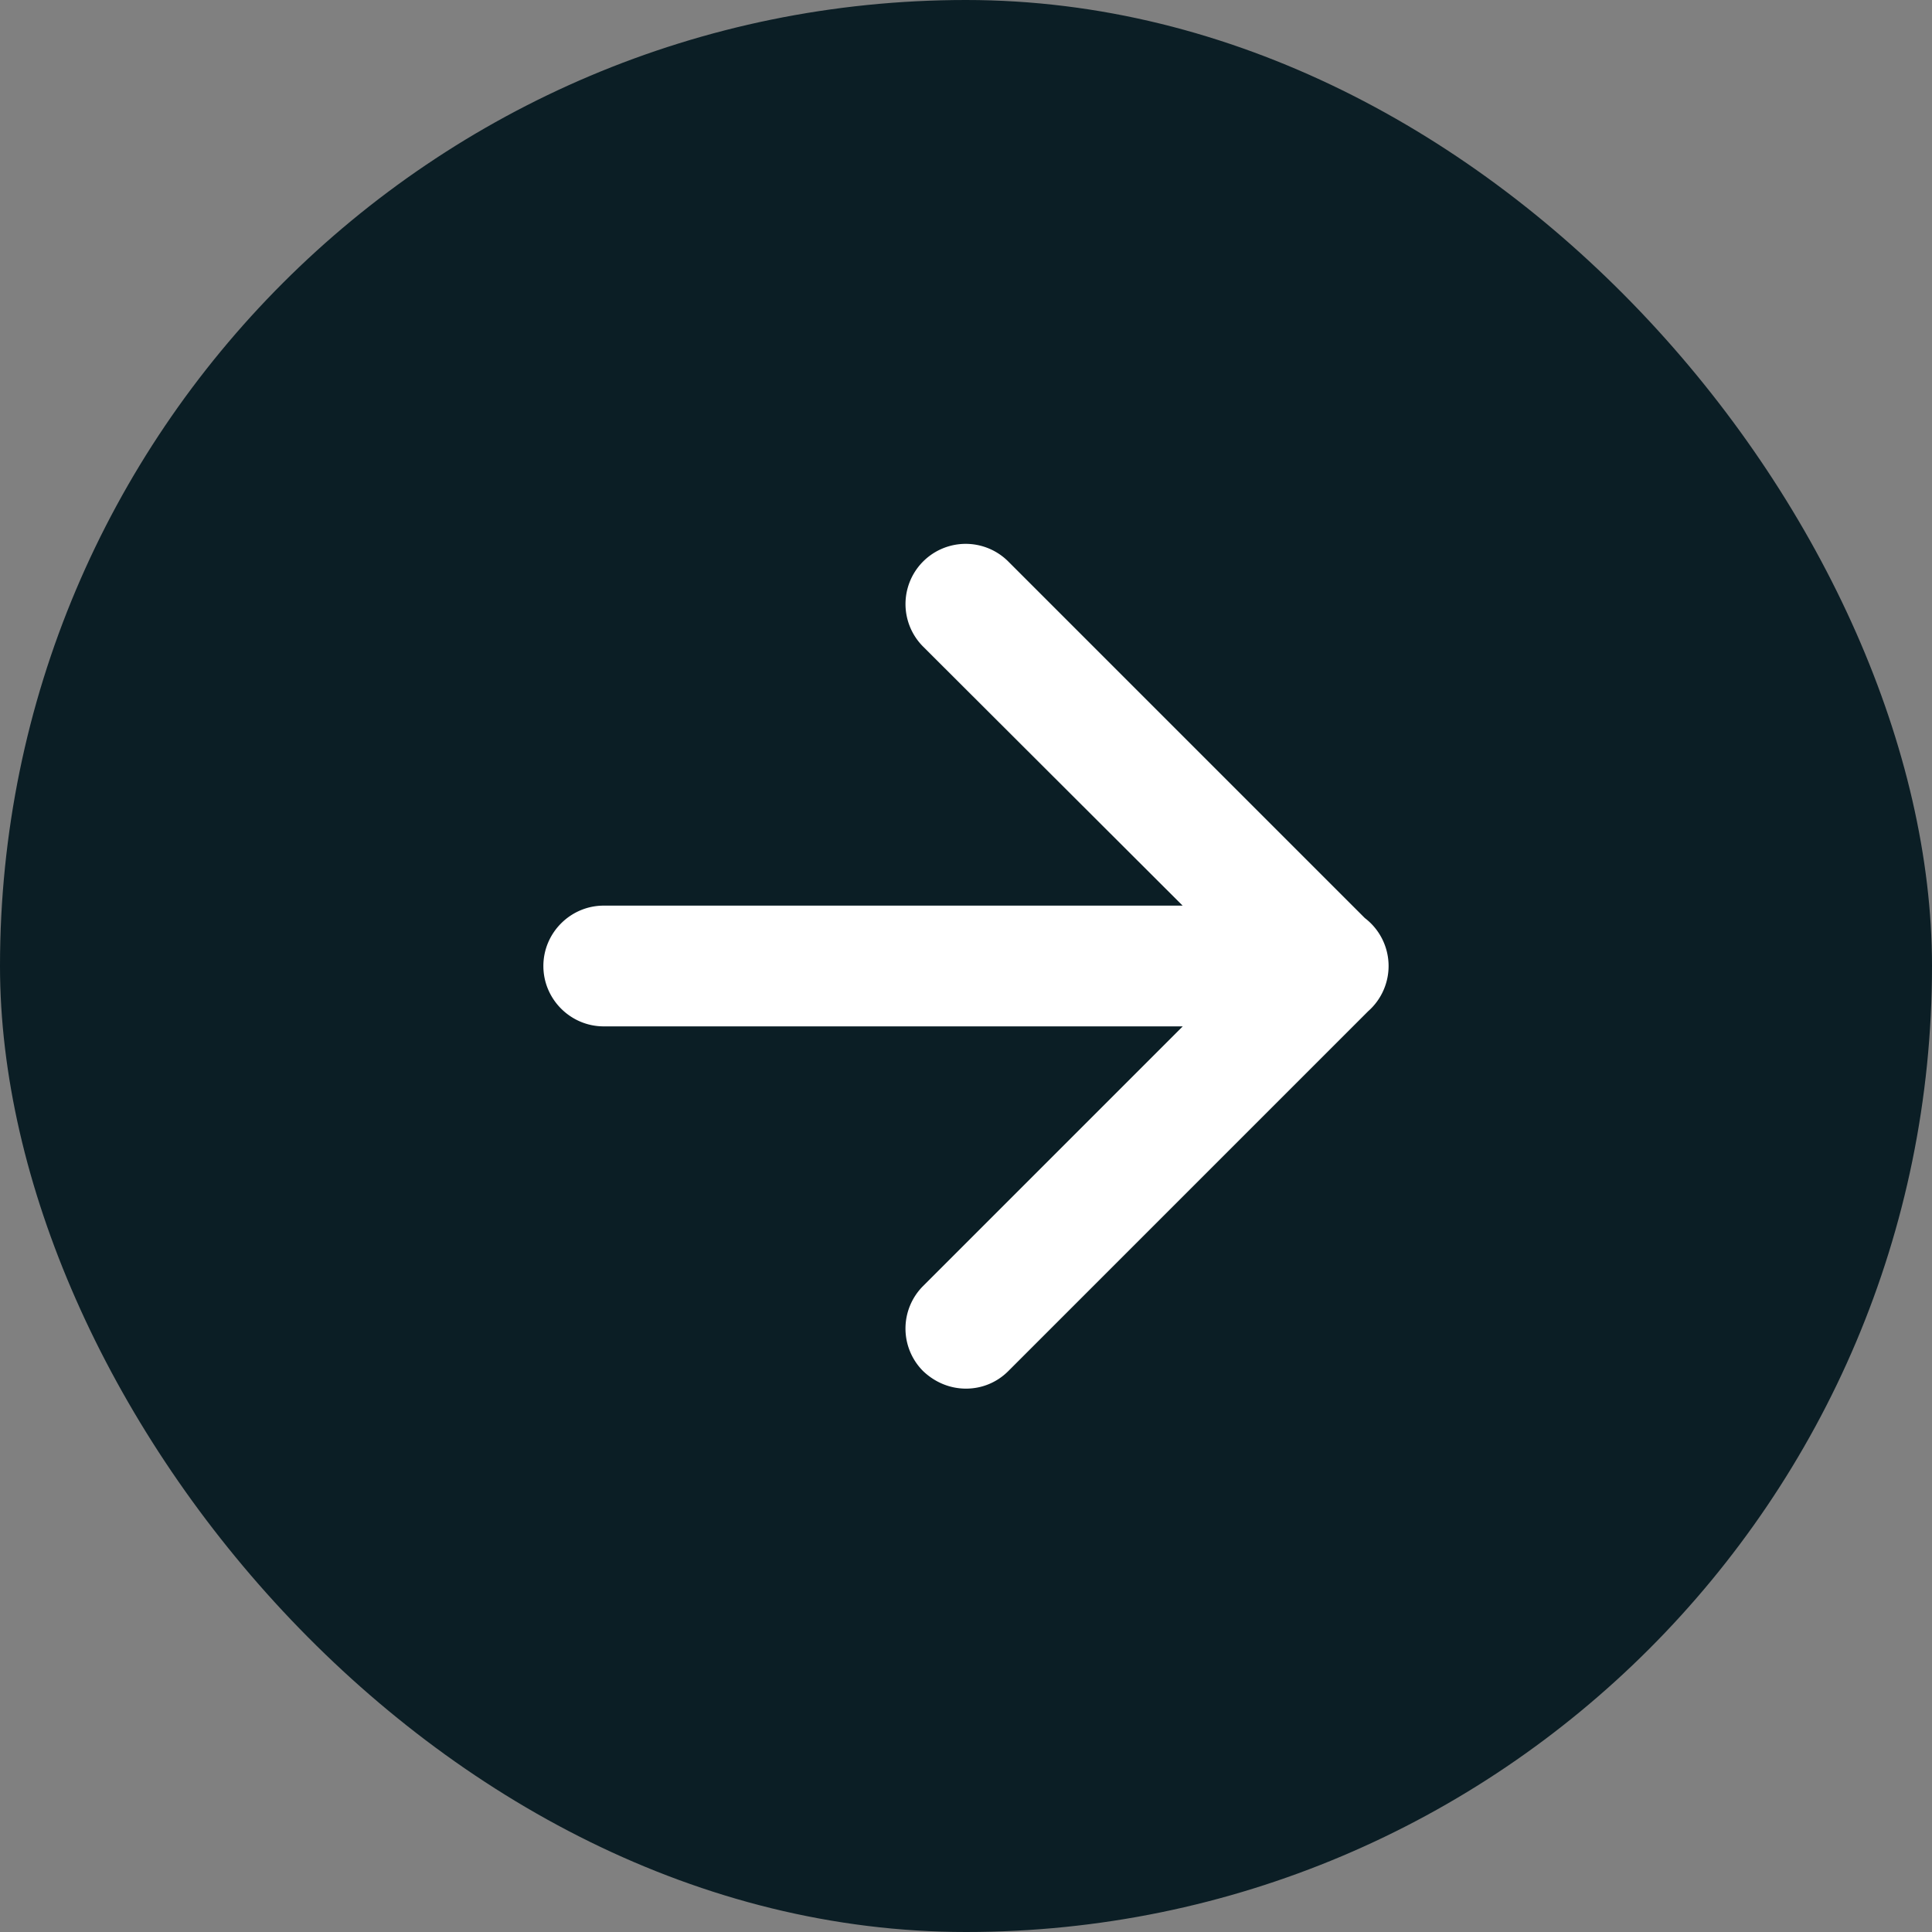
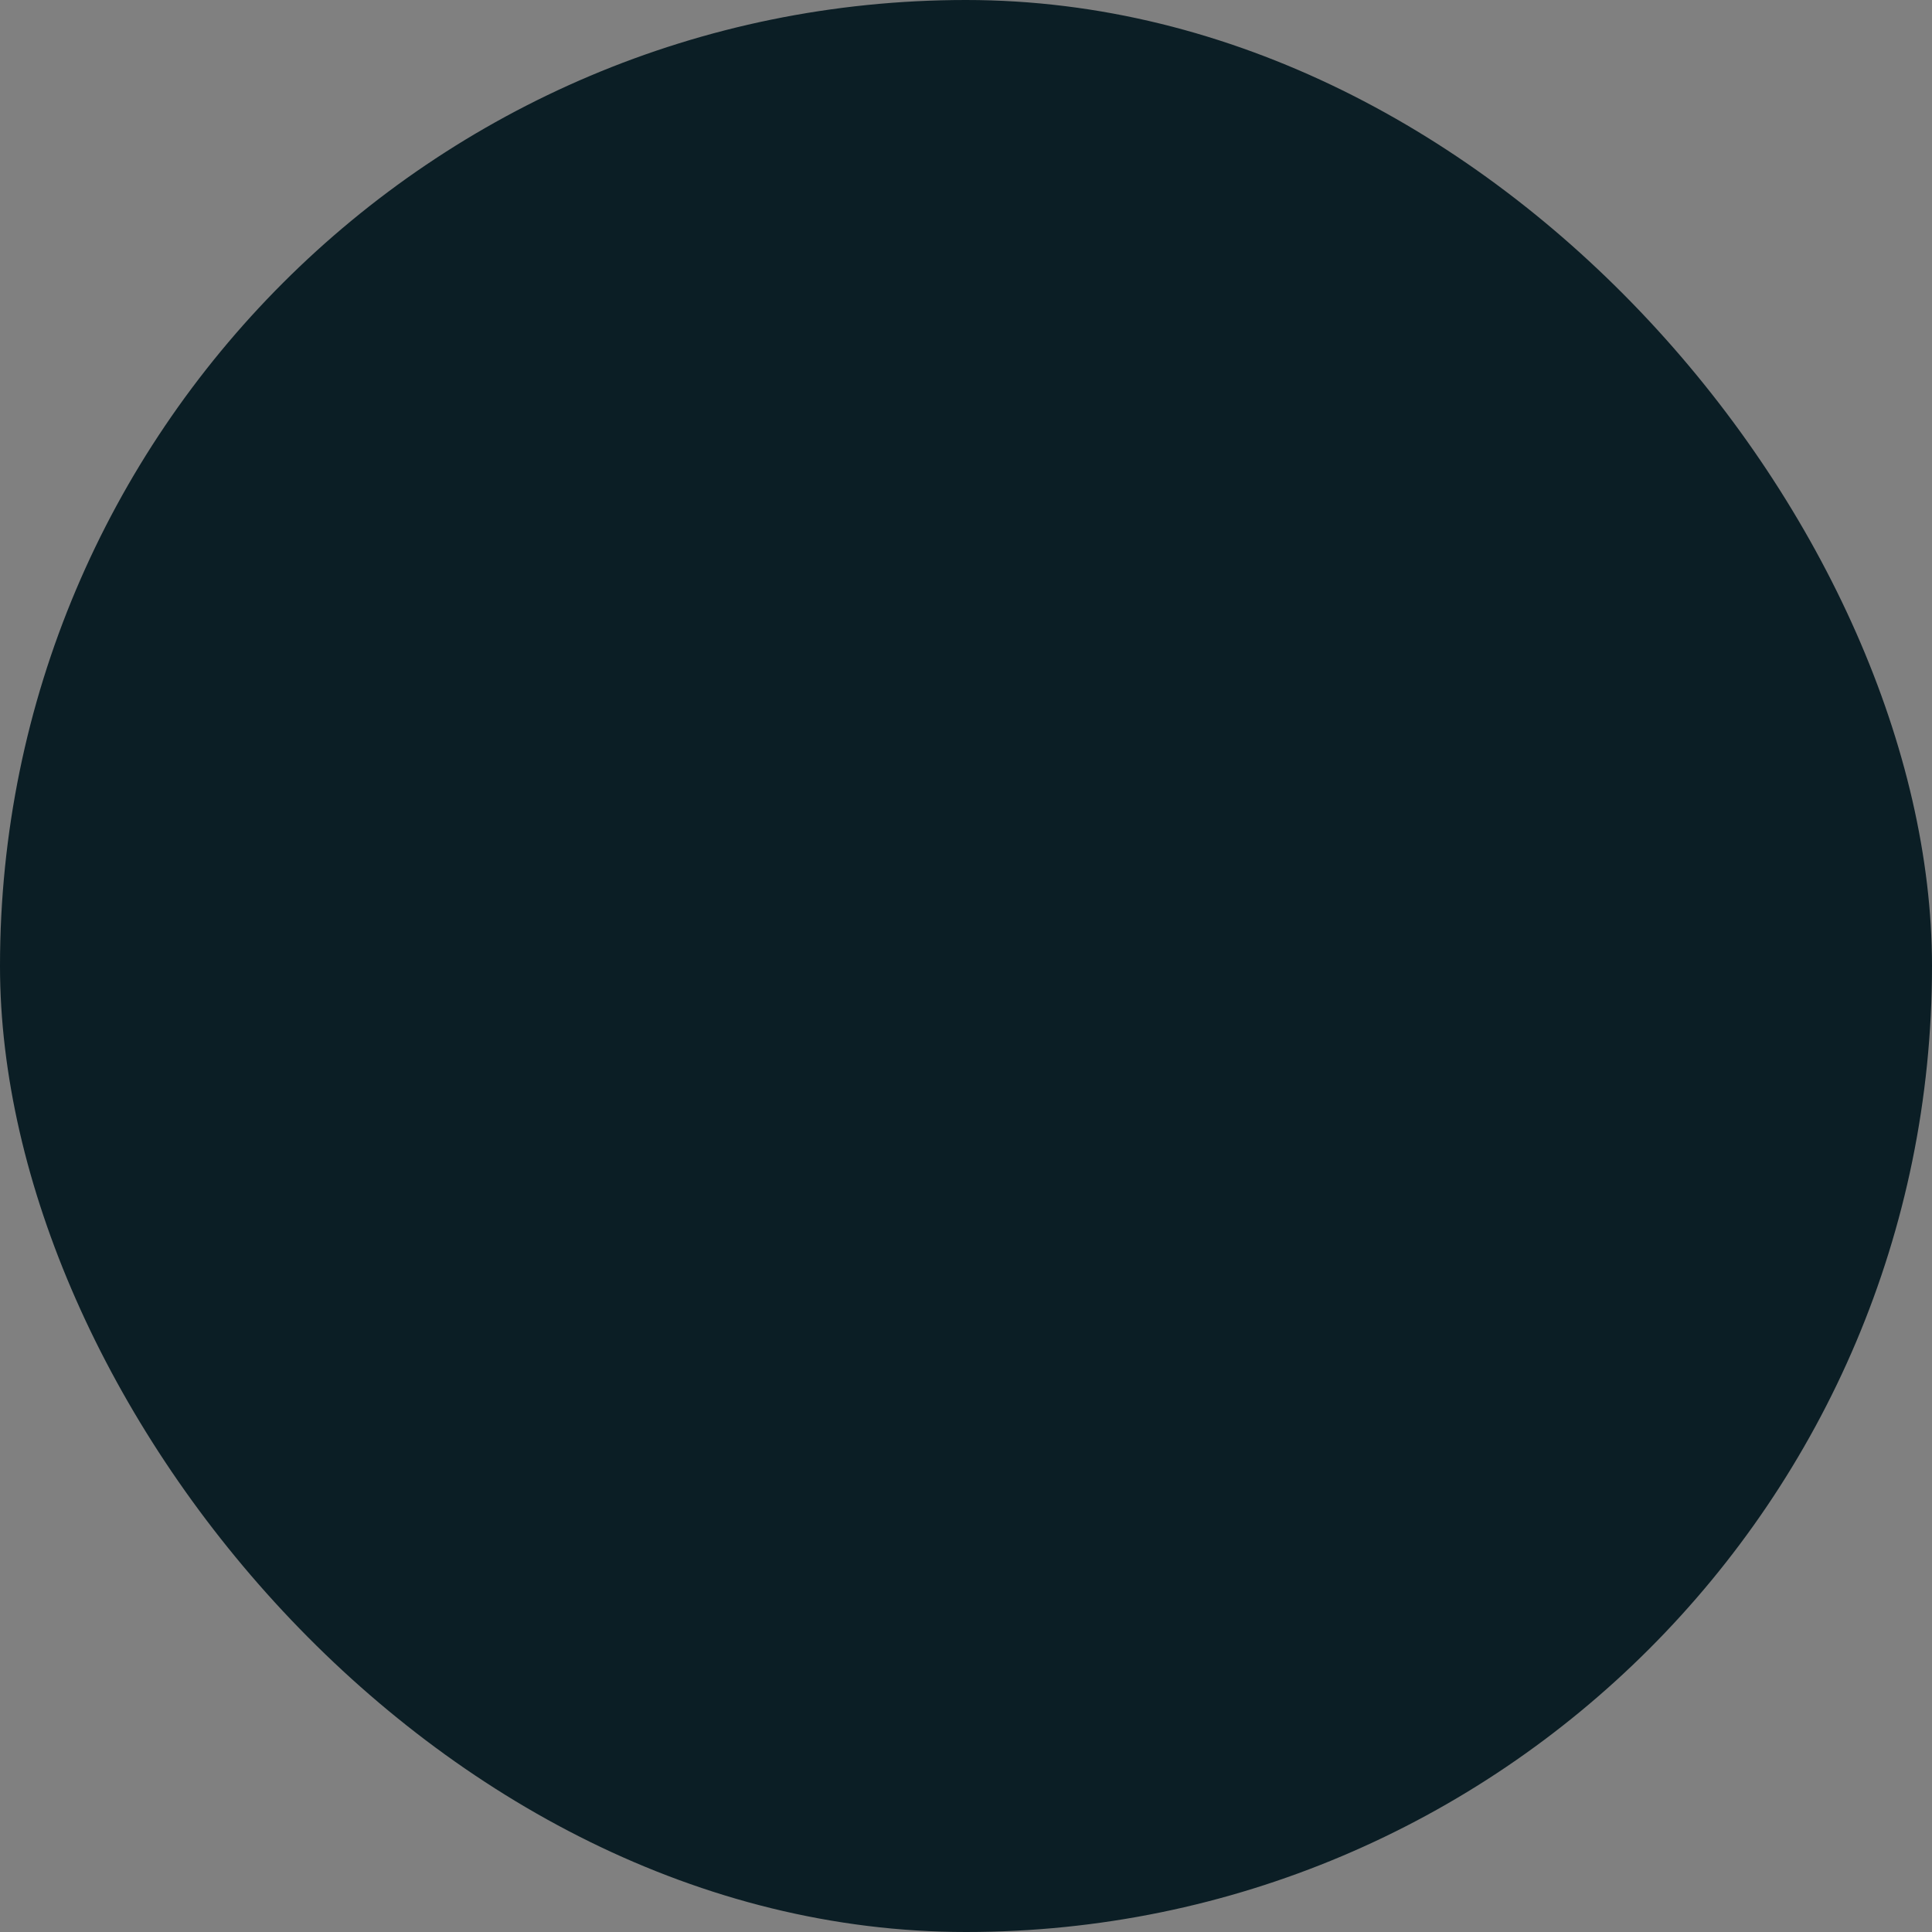
<svg xmlns="http://www.w3.org/2000/svg" width="32" height="32" fill="none">
  <rect width="100%" height="100%" fill="#808080" stroke="none" />
  <rect width="32" height="32" rx="16" fill="#0B1E25" />
-   <path d="M15.29 22.71c.2.19.45.29.71.29.26 0 .51-.1.7-.29l5.962-5.962a.998.998 0 0 0-.056-1.542L16.7 9.3a.996.996 0 1 0-1.41 1.41L19.588 15H10c-.55 0-1 .45-1 1s.45 1 1 1h9.59l-4.3 4.3a.996.996 0 0 0 0 1.41z" fill="#fff" />
</svg>